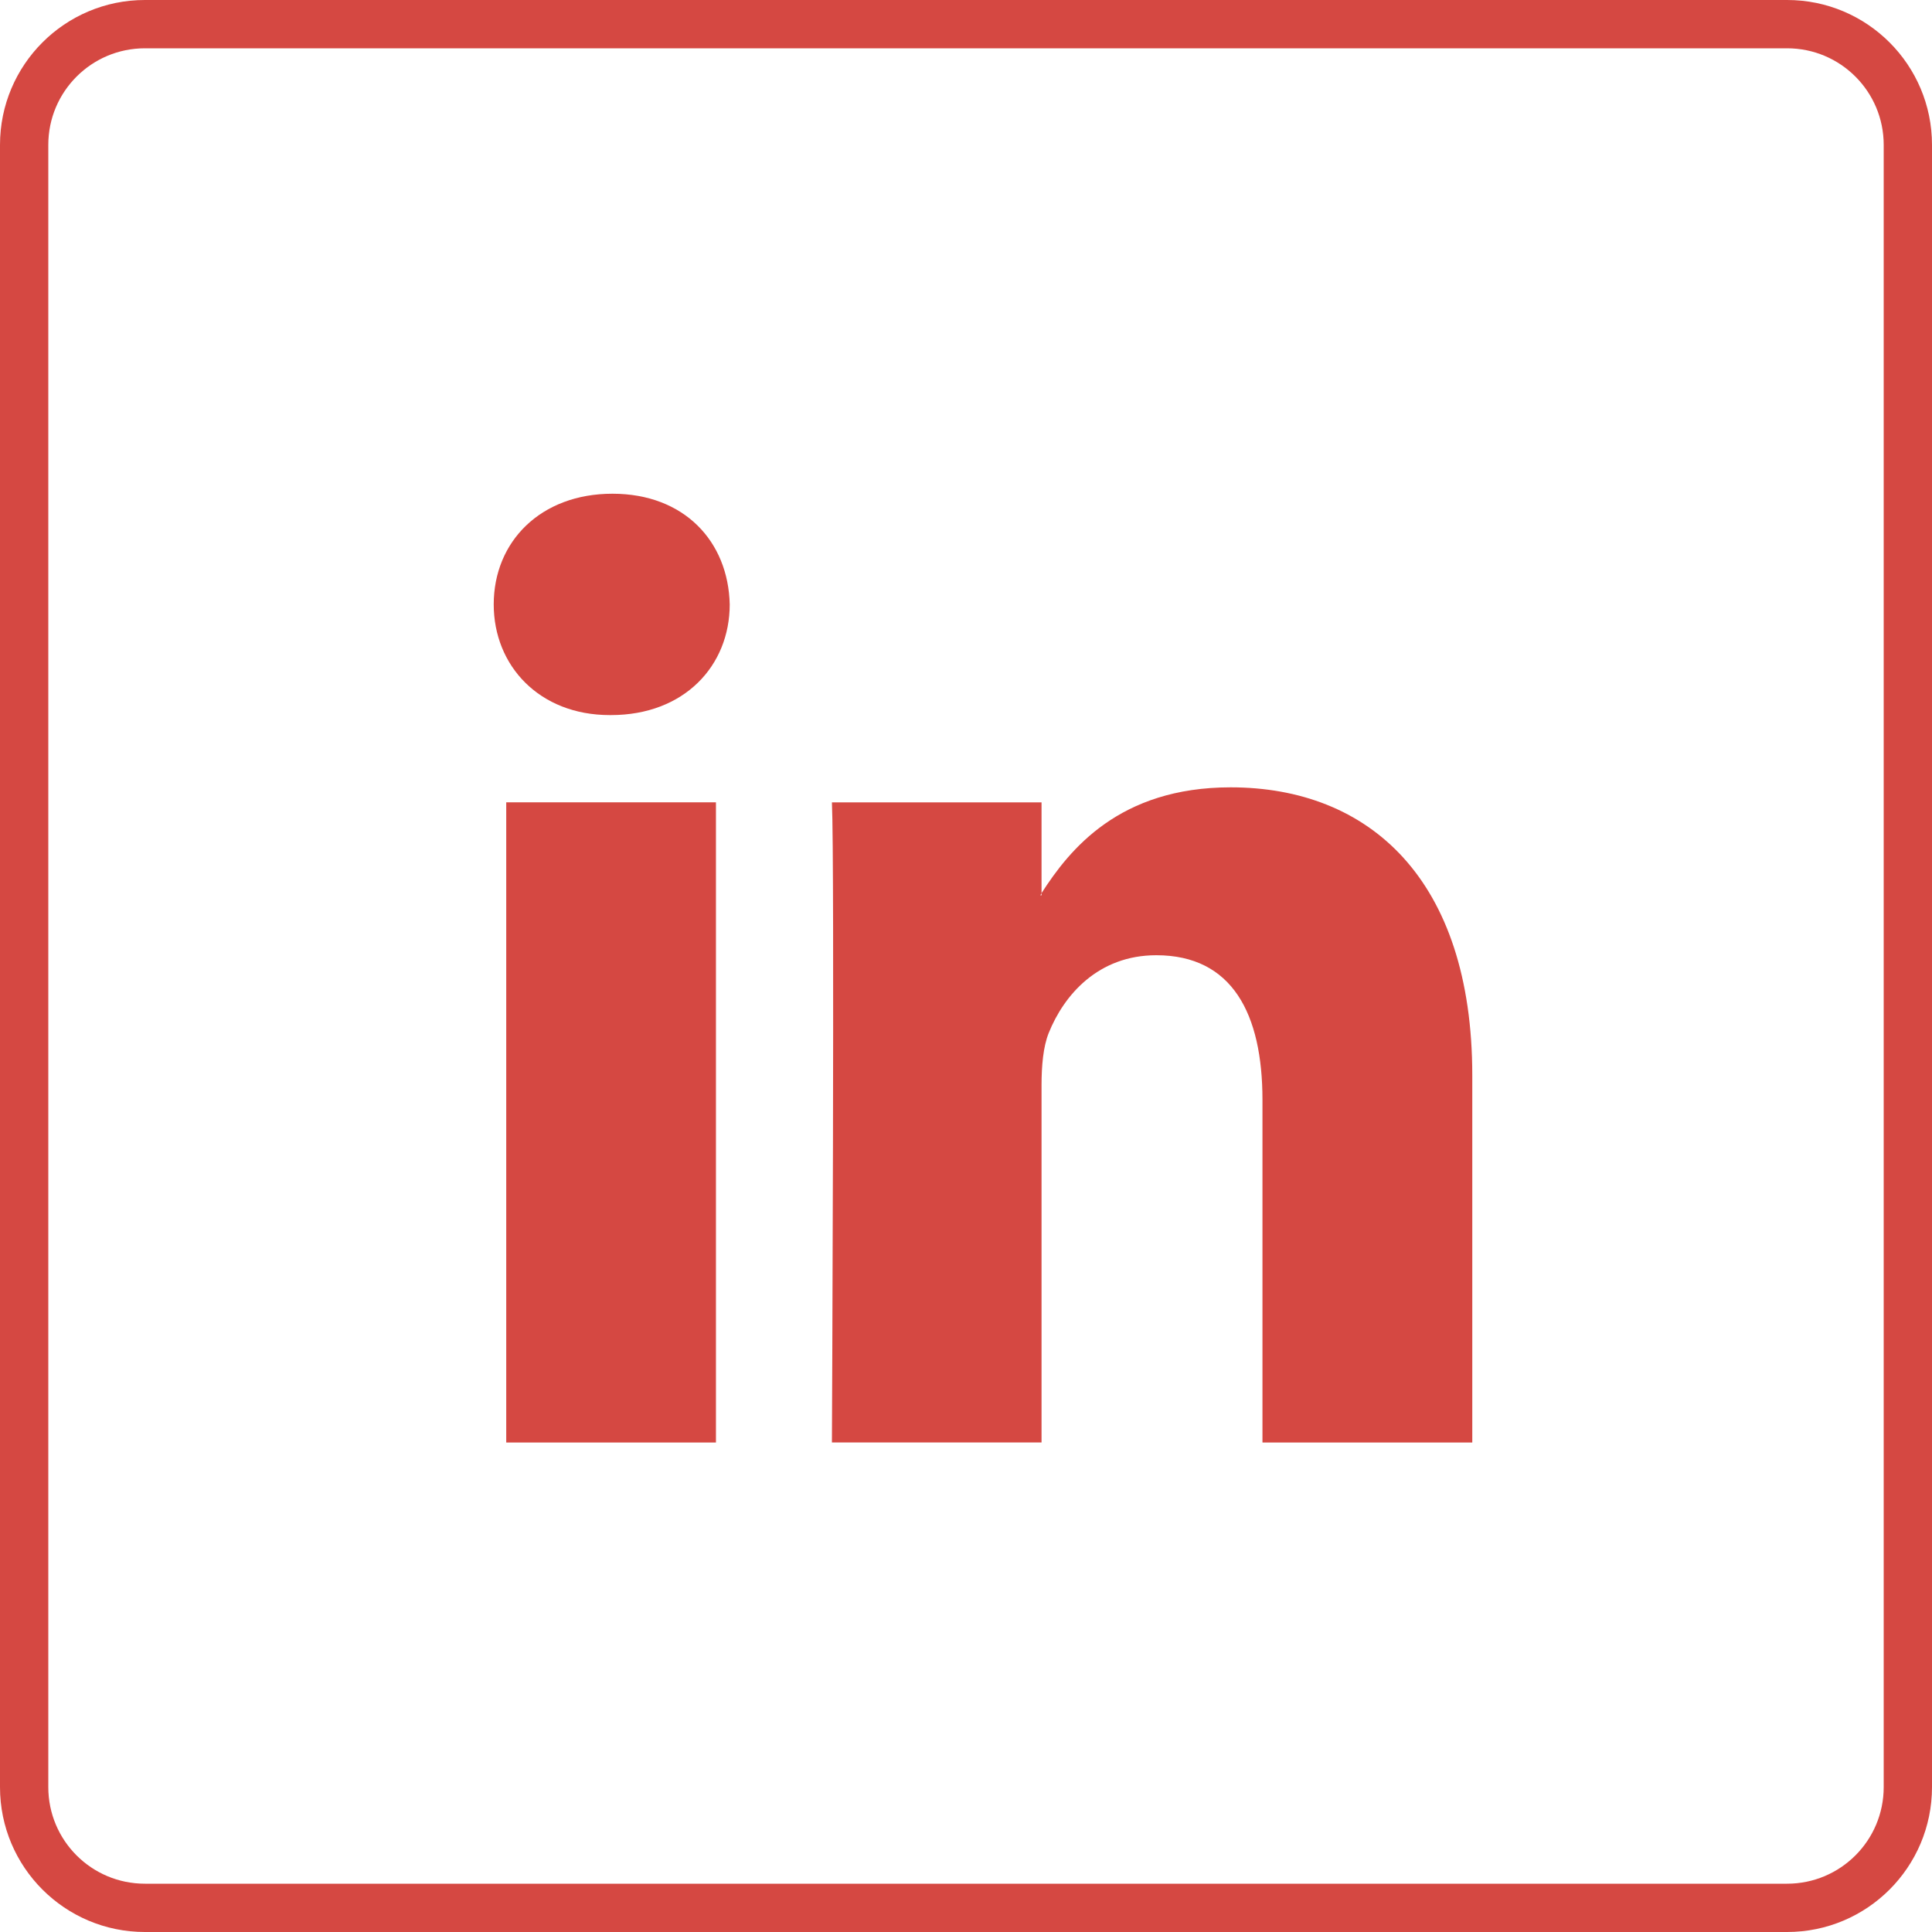
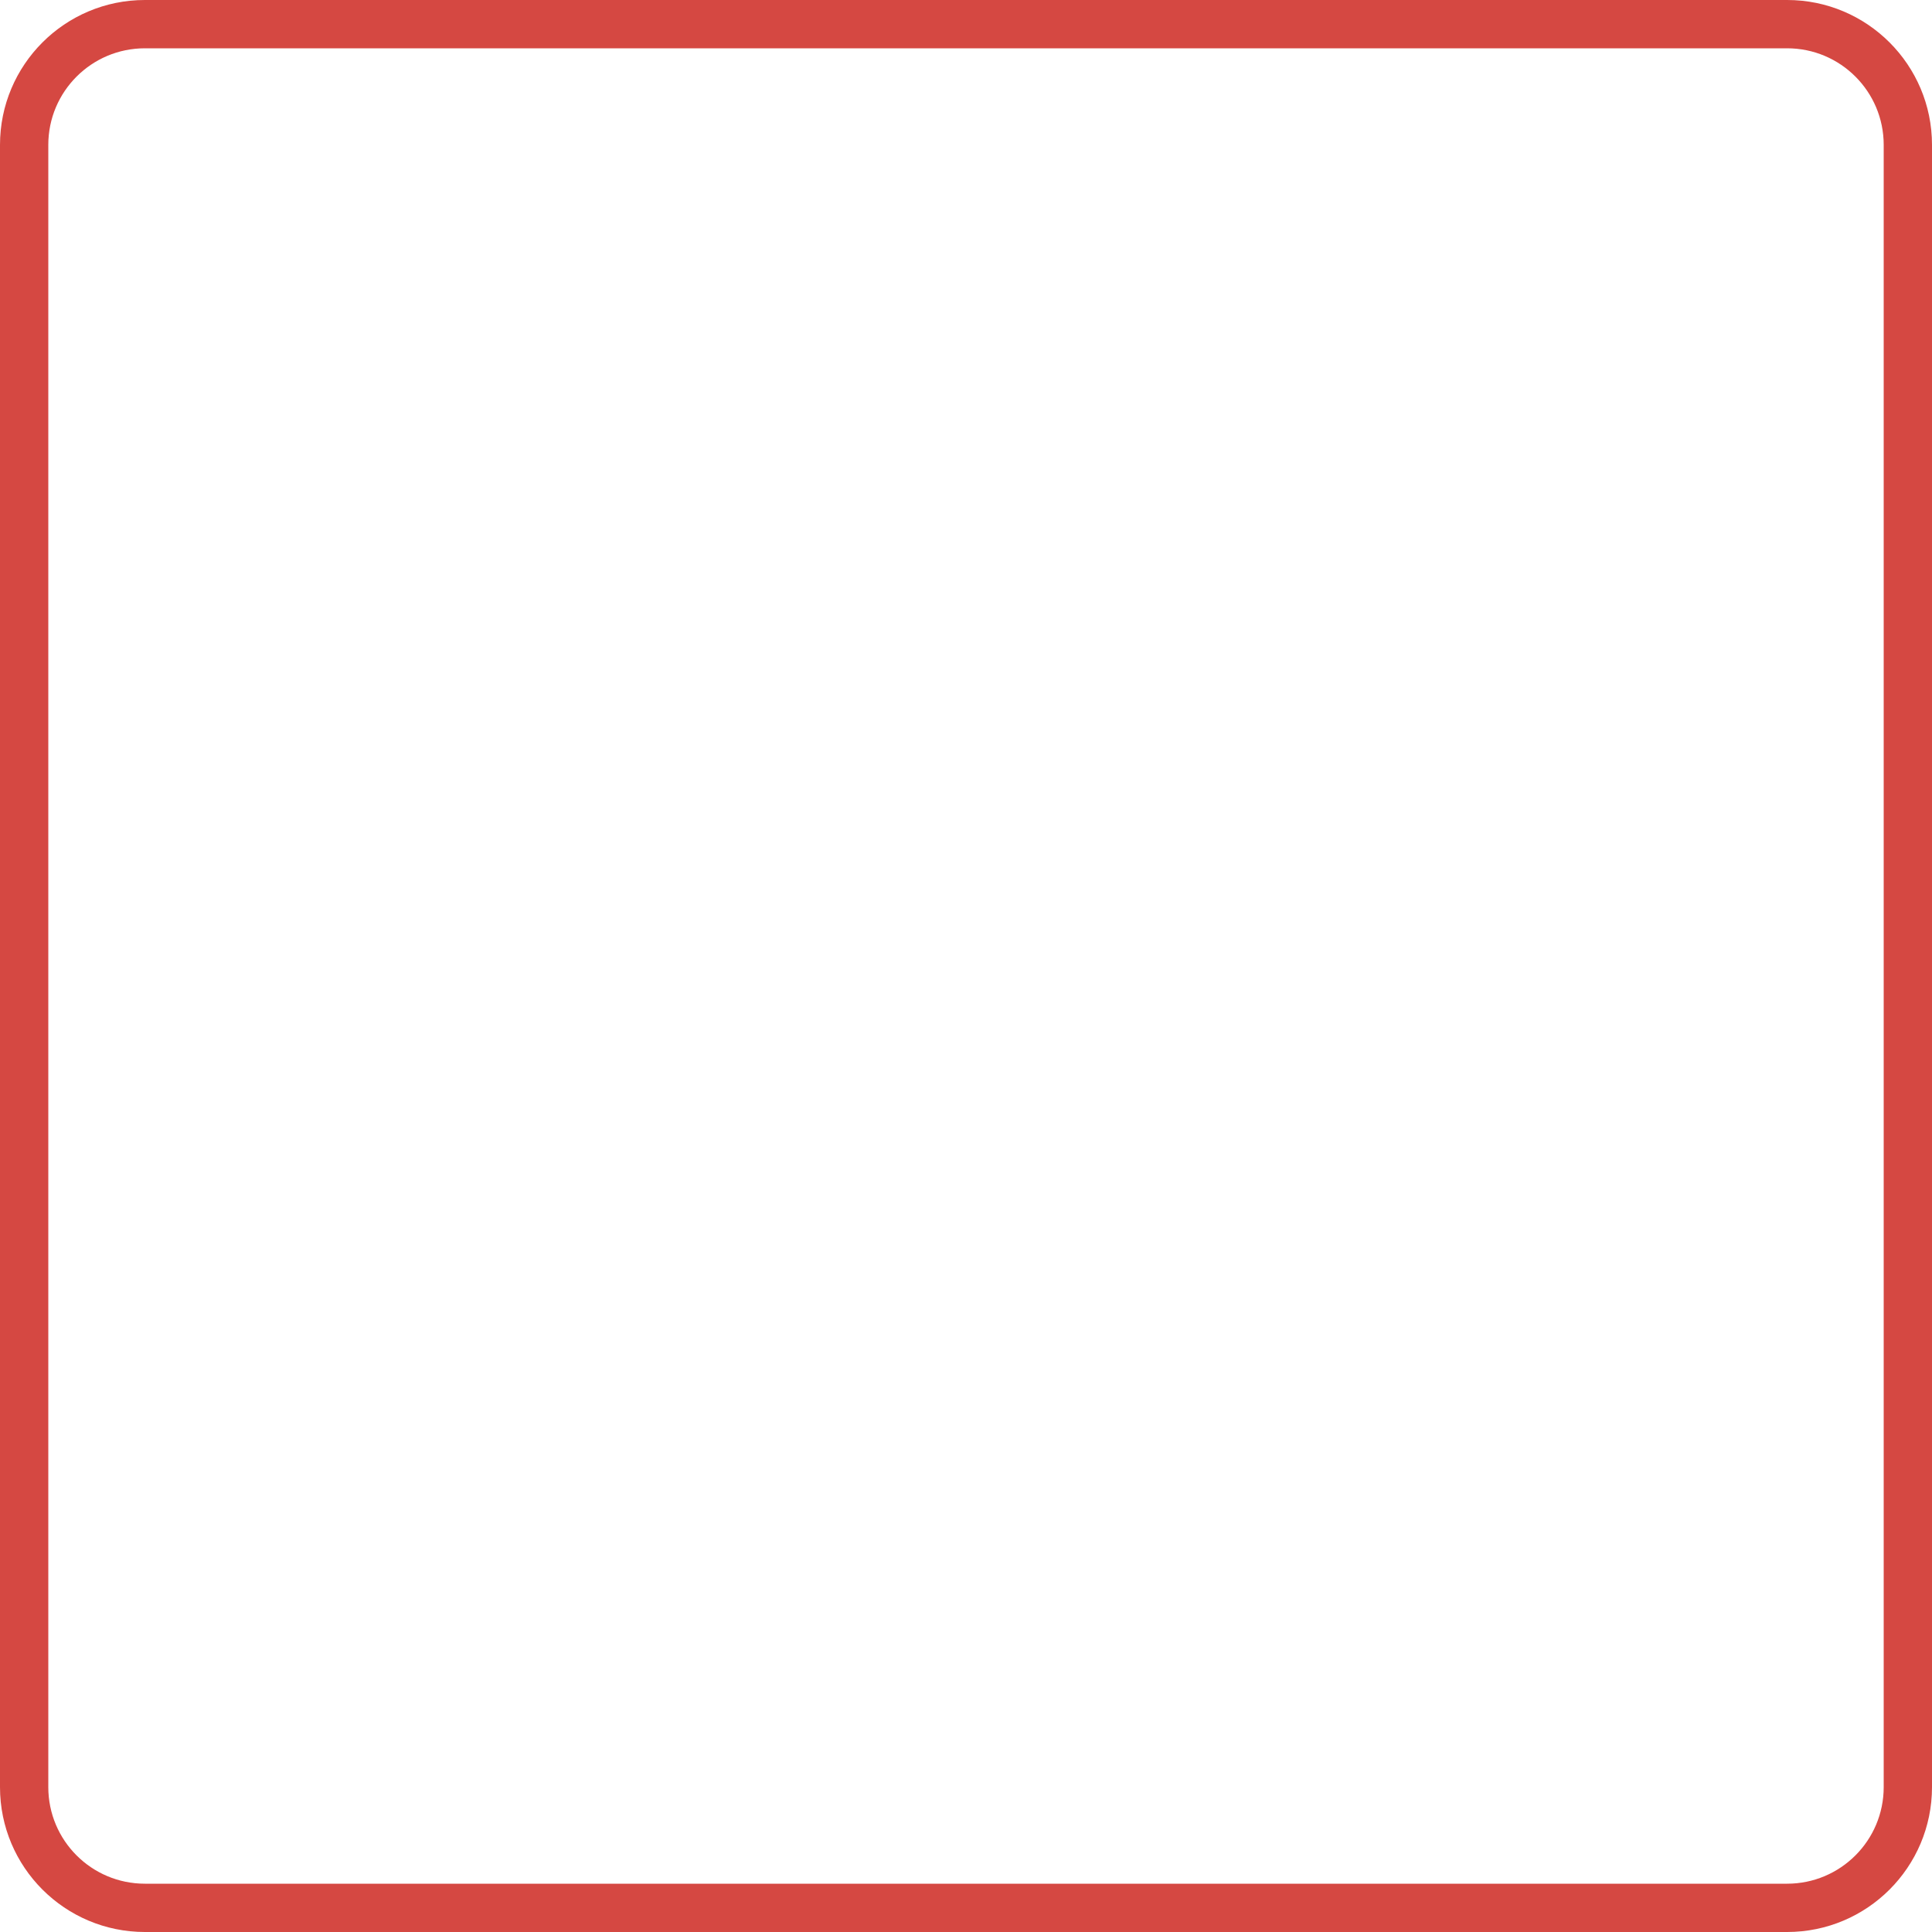
<svg xmlns="http://www.w3.org/2000/svg" width="40" height="40" viewBox="0 0 40 40" fill="none">
  <path fill-rule="evenodd" clip-rule="evenodd" d="M37 1H3C1.895 1 1 1.895 1 3V37C1 38.105 1.895 39 3 39H37C38.105 39 39 38.105 39 37V3C39 1.895 38.105 1 37 1ZM3 0C1.343 0 0 1.343 0 3V37C0 38.657 1.343 40 3 40H37C38.657 40 40 38.657 40 37V3C40 1.343 38.657 0 37 0H3Z" fill="#D54842" />
-   <path d="M30.482 22.267V29.866H26.138V22.773C26.138 20.989 25.512 19.777 23.94 19.777C22.738 19.777 22.029 20.598 21.712 21.388C21.598 21.672 21.564 22.07 21.564 22.464V29.865H17.224C17.224 29.865 17.282 17.856 17.224 16.612H21.564V18.491C21.559 18.506 21.546 18.519 21.54 18.536H21.564V18.491C22.144 17.588 23.172 16.301 25.479 16.301C28.342 16.301 30.482 18.195 30.482 22.267ZM12.68 10.222C11.195 10.222 10.222 11.211 10.222 12.514C10.222 13.783 11.166 14.805 12.624 14.805H12.65C14.168 14.805 15.108 13.783 15.108 12.514C15.079 11.211 14.168 10.222 12.68 10.222ZM10.481 29.866H14.823V16.611H10.481V29.866Z" fill="#D54842" />
</svg>